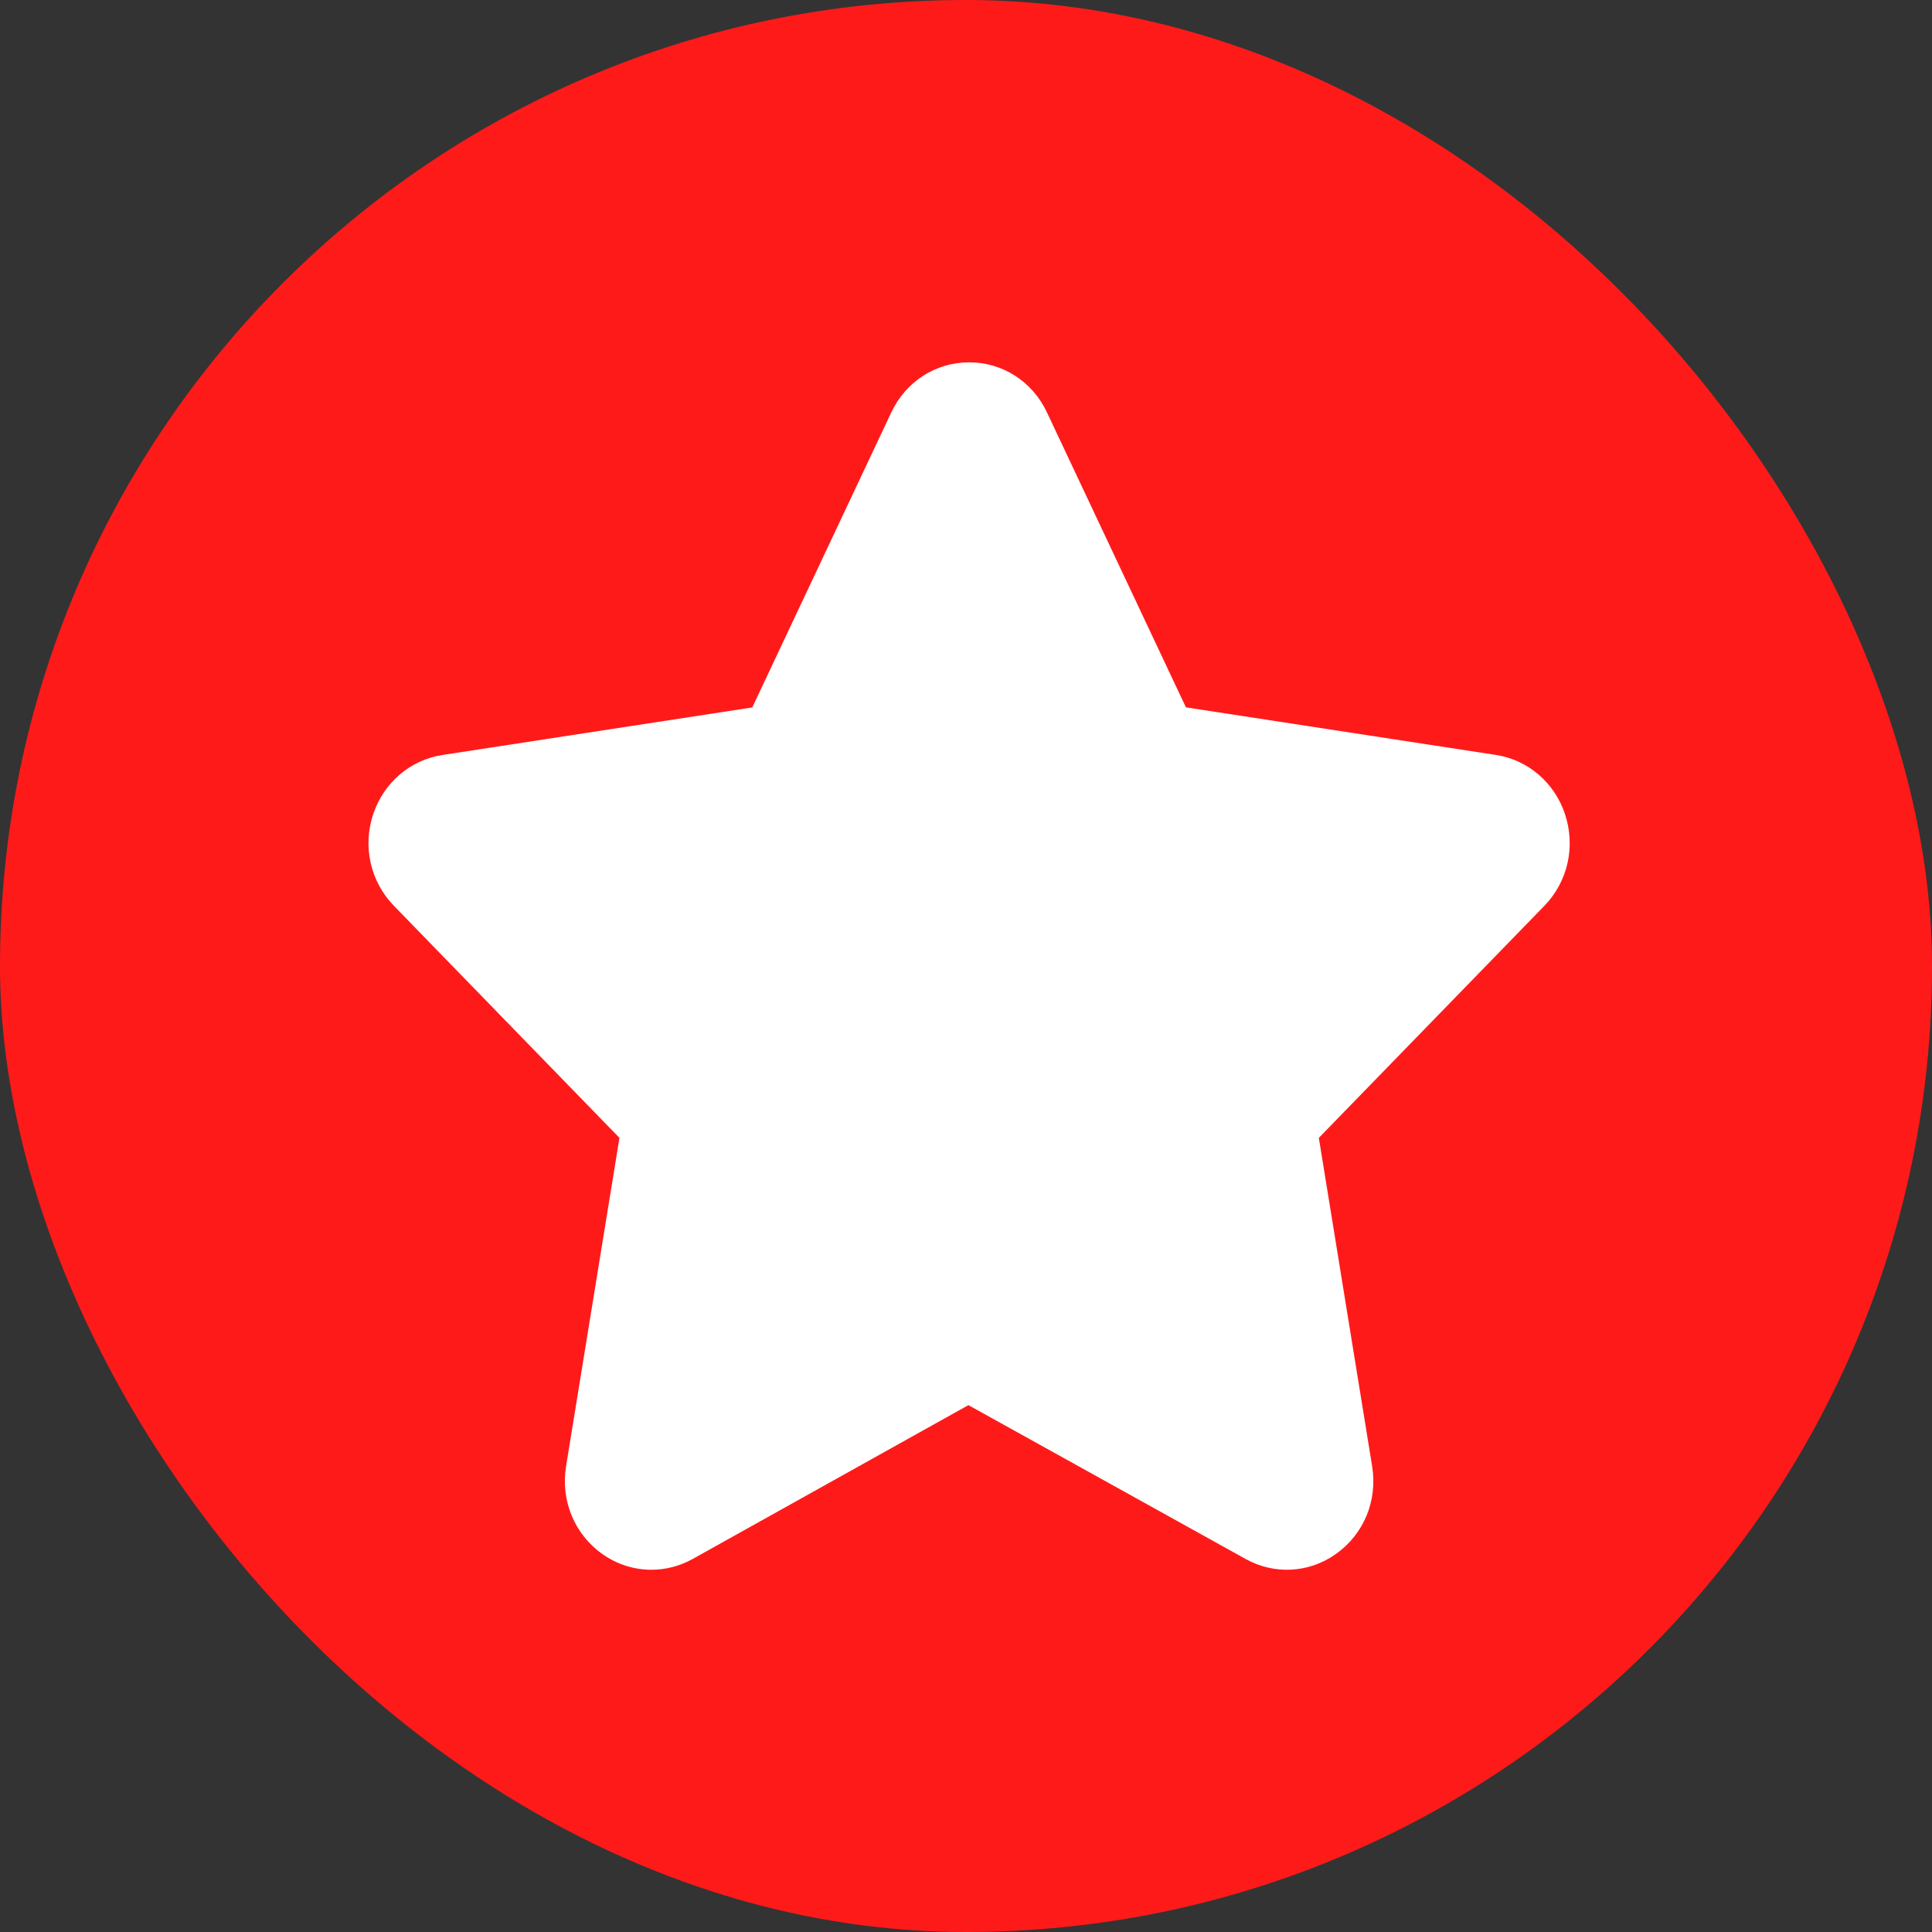
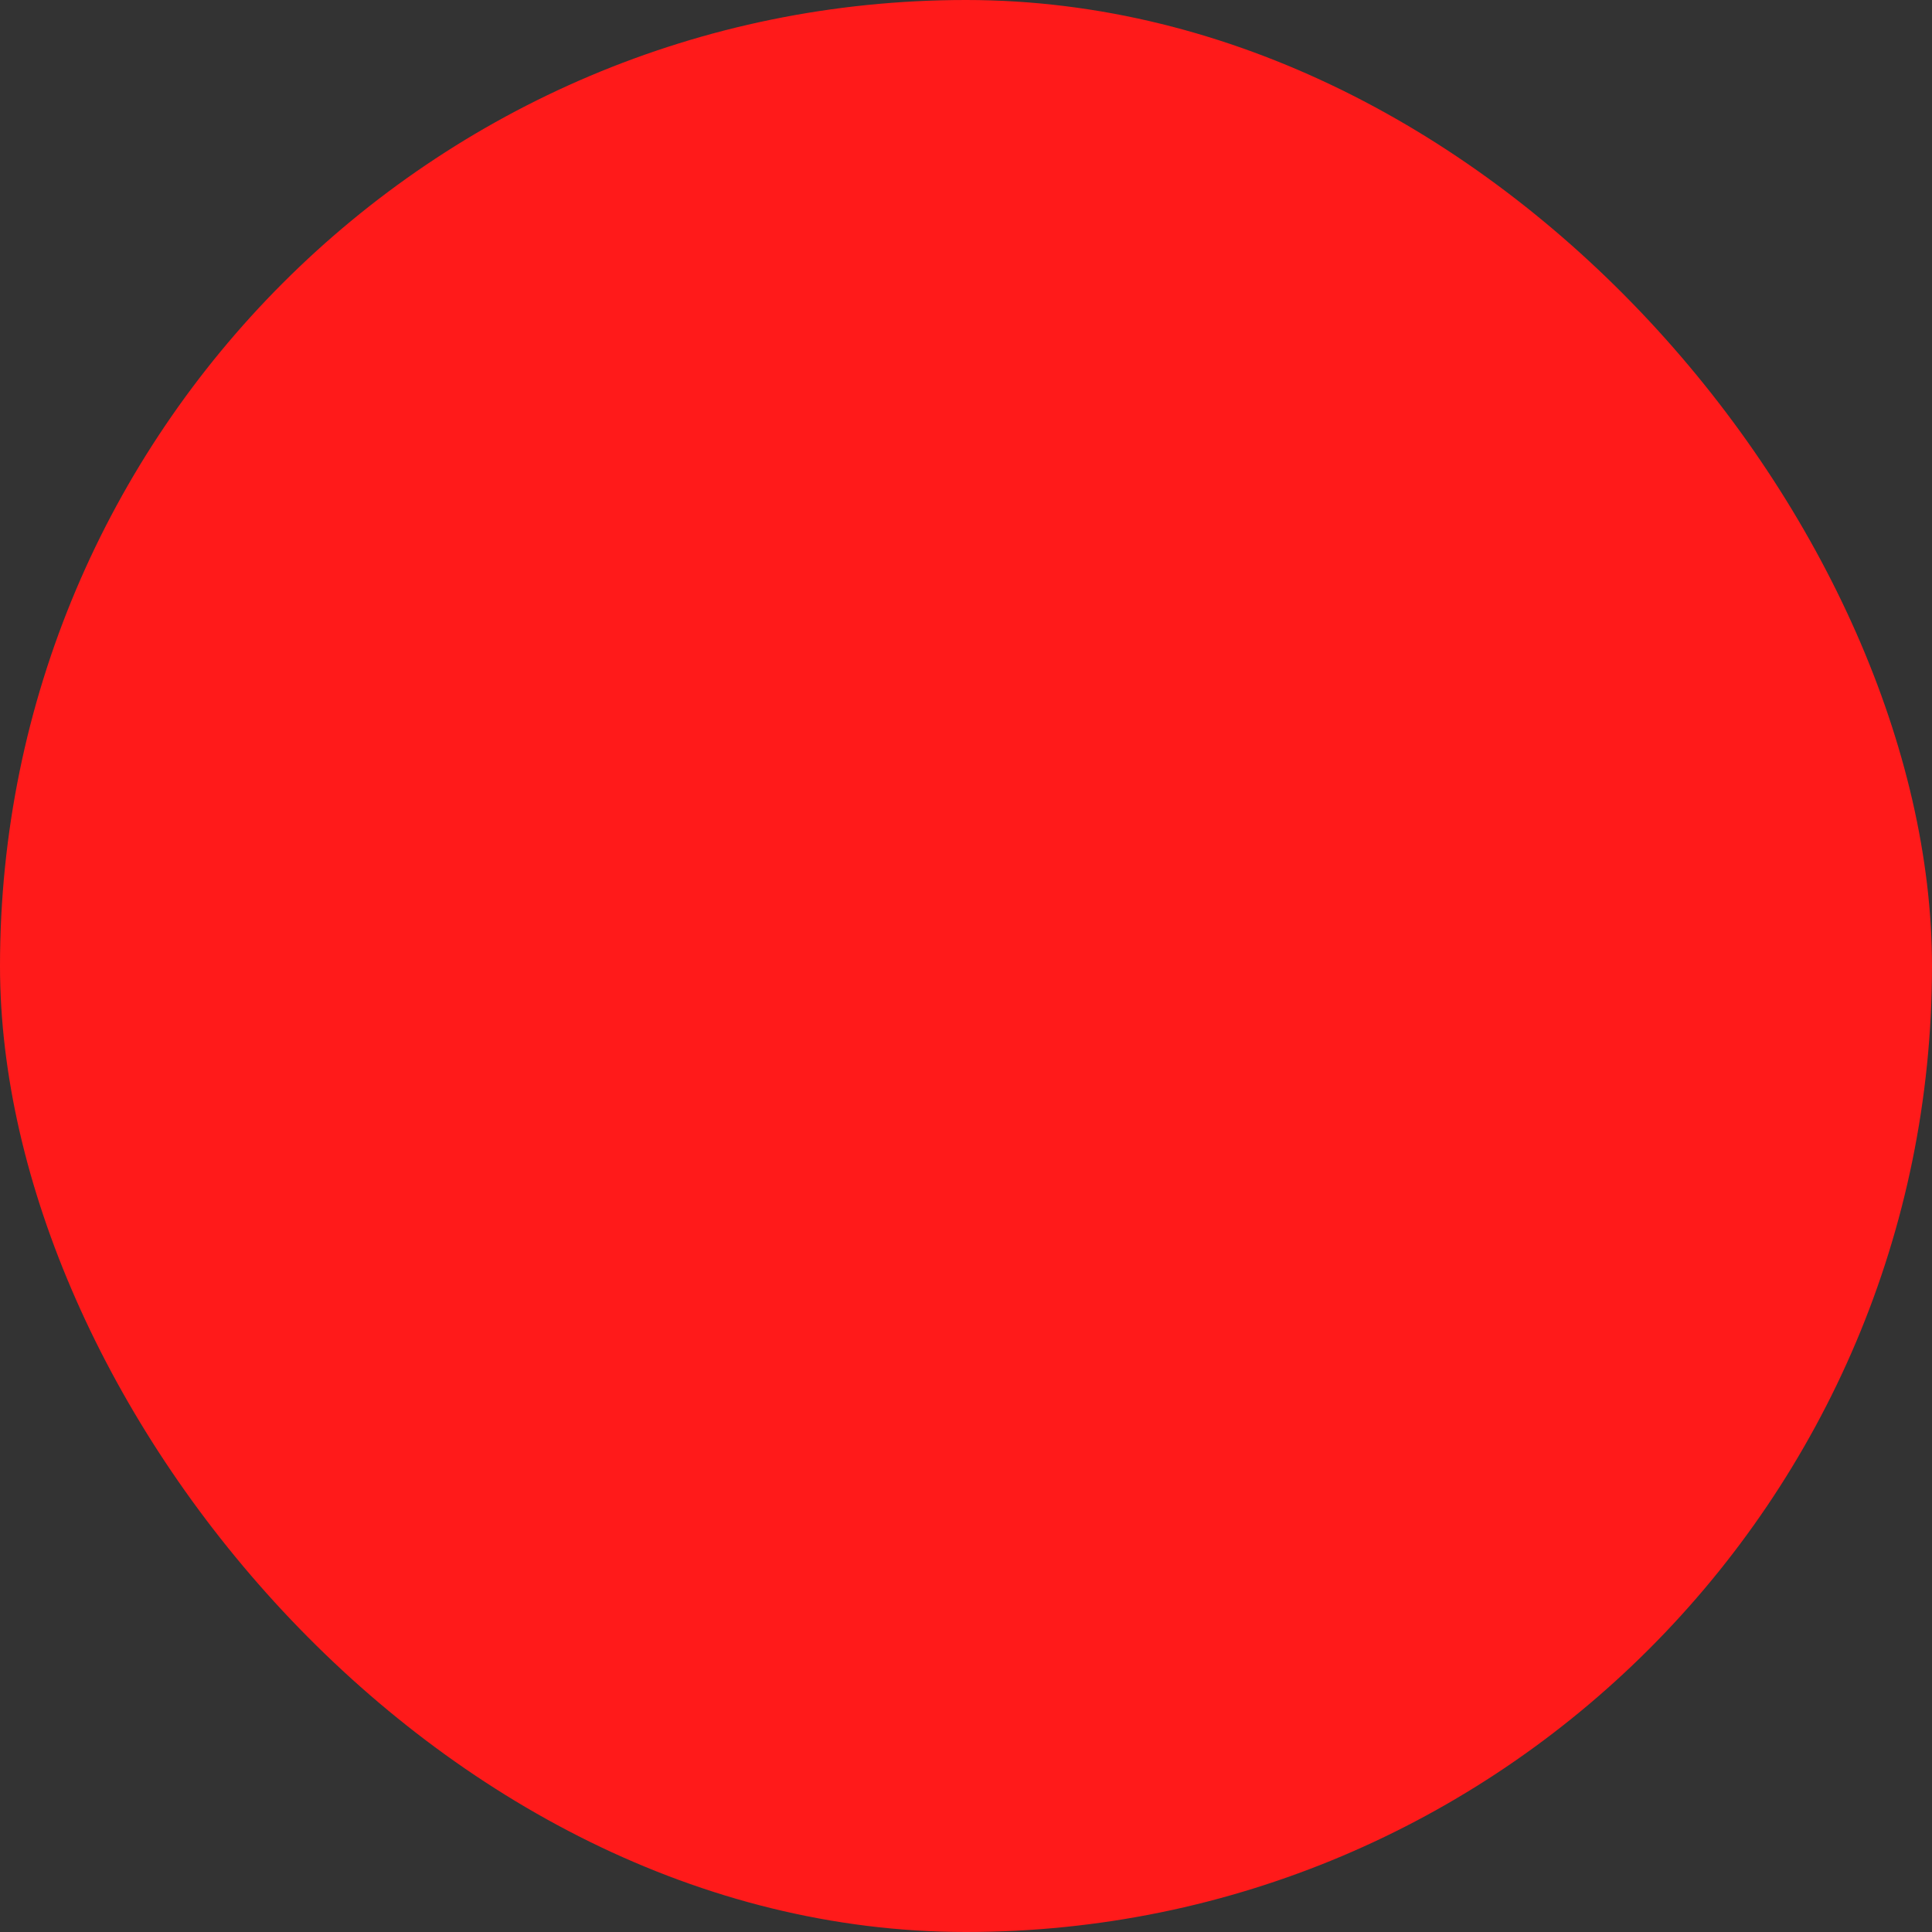
<svg xmlns="http://www.w3.org/2000/svg" width="24" height="24" viewBox="0 0 24 24" fill="none">
  <rect x="0" y="0" width="24" height="24" fill="#333333" stroke="none" />
  <rect width="24" height="24" rx="12" fill="#FF1A1A" />
-   <path d="M19.44 10.11C19.308 9.719 18.98 9.439 18.582 9.378L14.732 8.787L13.007 5.126C12.827 4.74 12.456 4.501 12.039 4.501C11.622 4.501 11.251 4.741 11.071 5.125L9.345 8.788L5.494 9.379C5.097 9.44 4.769 9.721 4.637 10.111C4.502 10.513 4.6 10.95 4.893 11.252L7.695 14.135L7.032 18.213C6.963 18.642 7.136 19.061 7.486 19.307C7.668 19.435 7.879 19.5 8.092 19.5C8.267 19.5 8.442 19.456 8.603 19.367L12.03 17.455L15.475 19.367C15.831 19.564 16.259 19.541 16.591 19.307C16.941 19.062 17.115 18.642 17.045 18.213L16.383 14.135L19.185 11.252C19.477 10.951 19.575 10.514 19.44 10.111L19.44 10.11Z" fill="white" />
</svg>